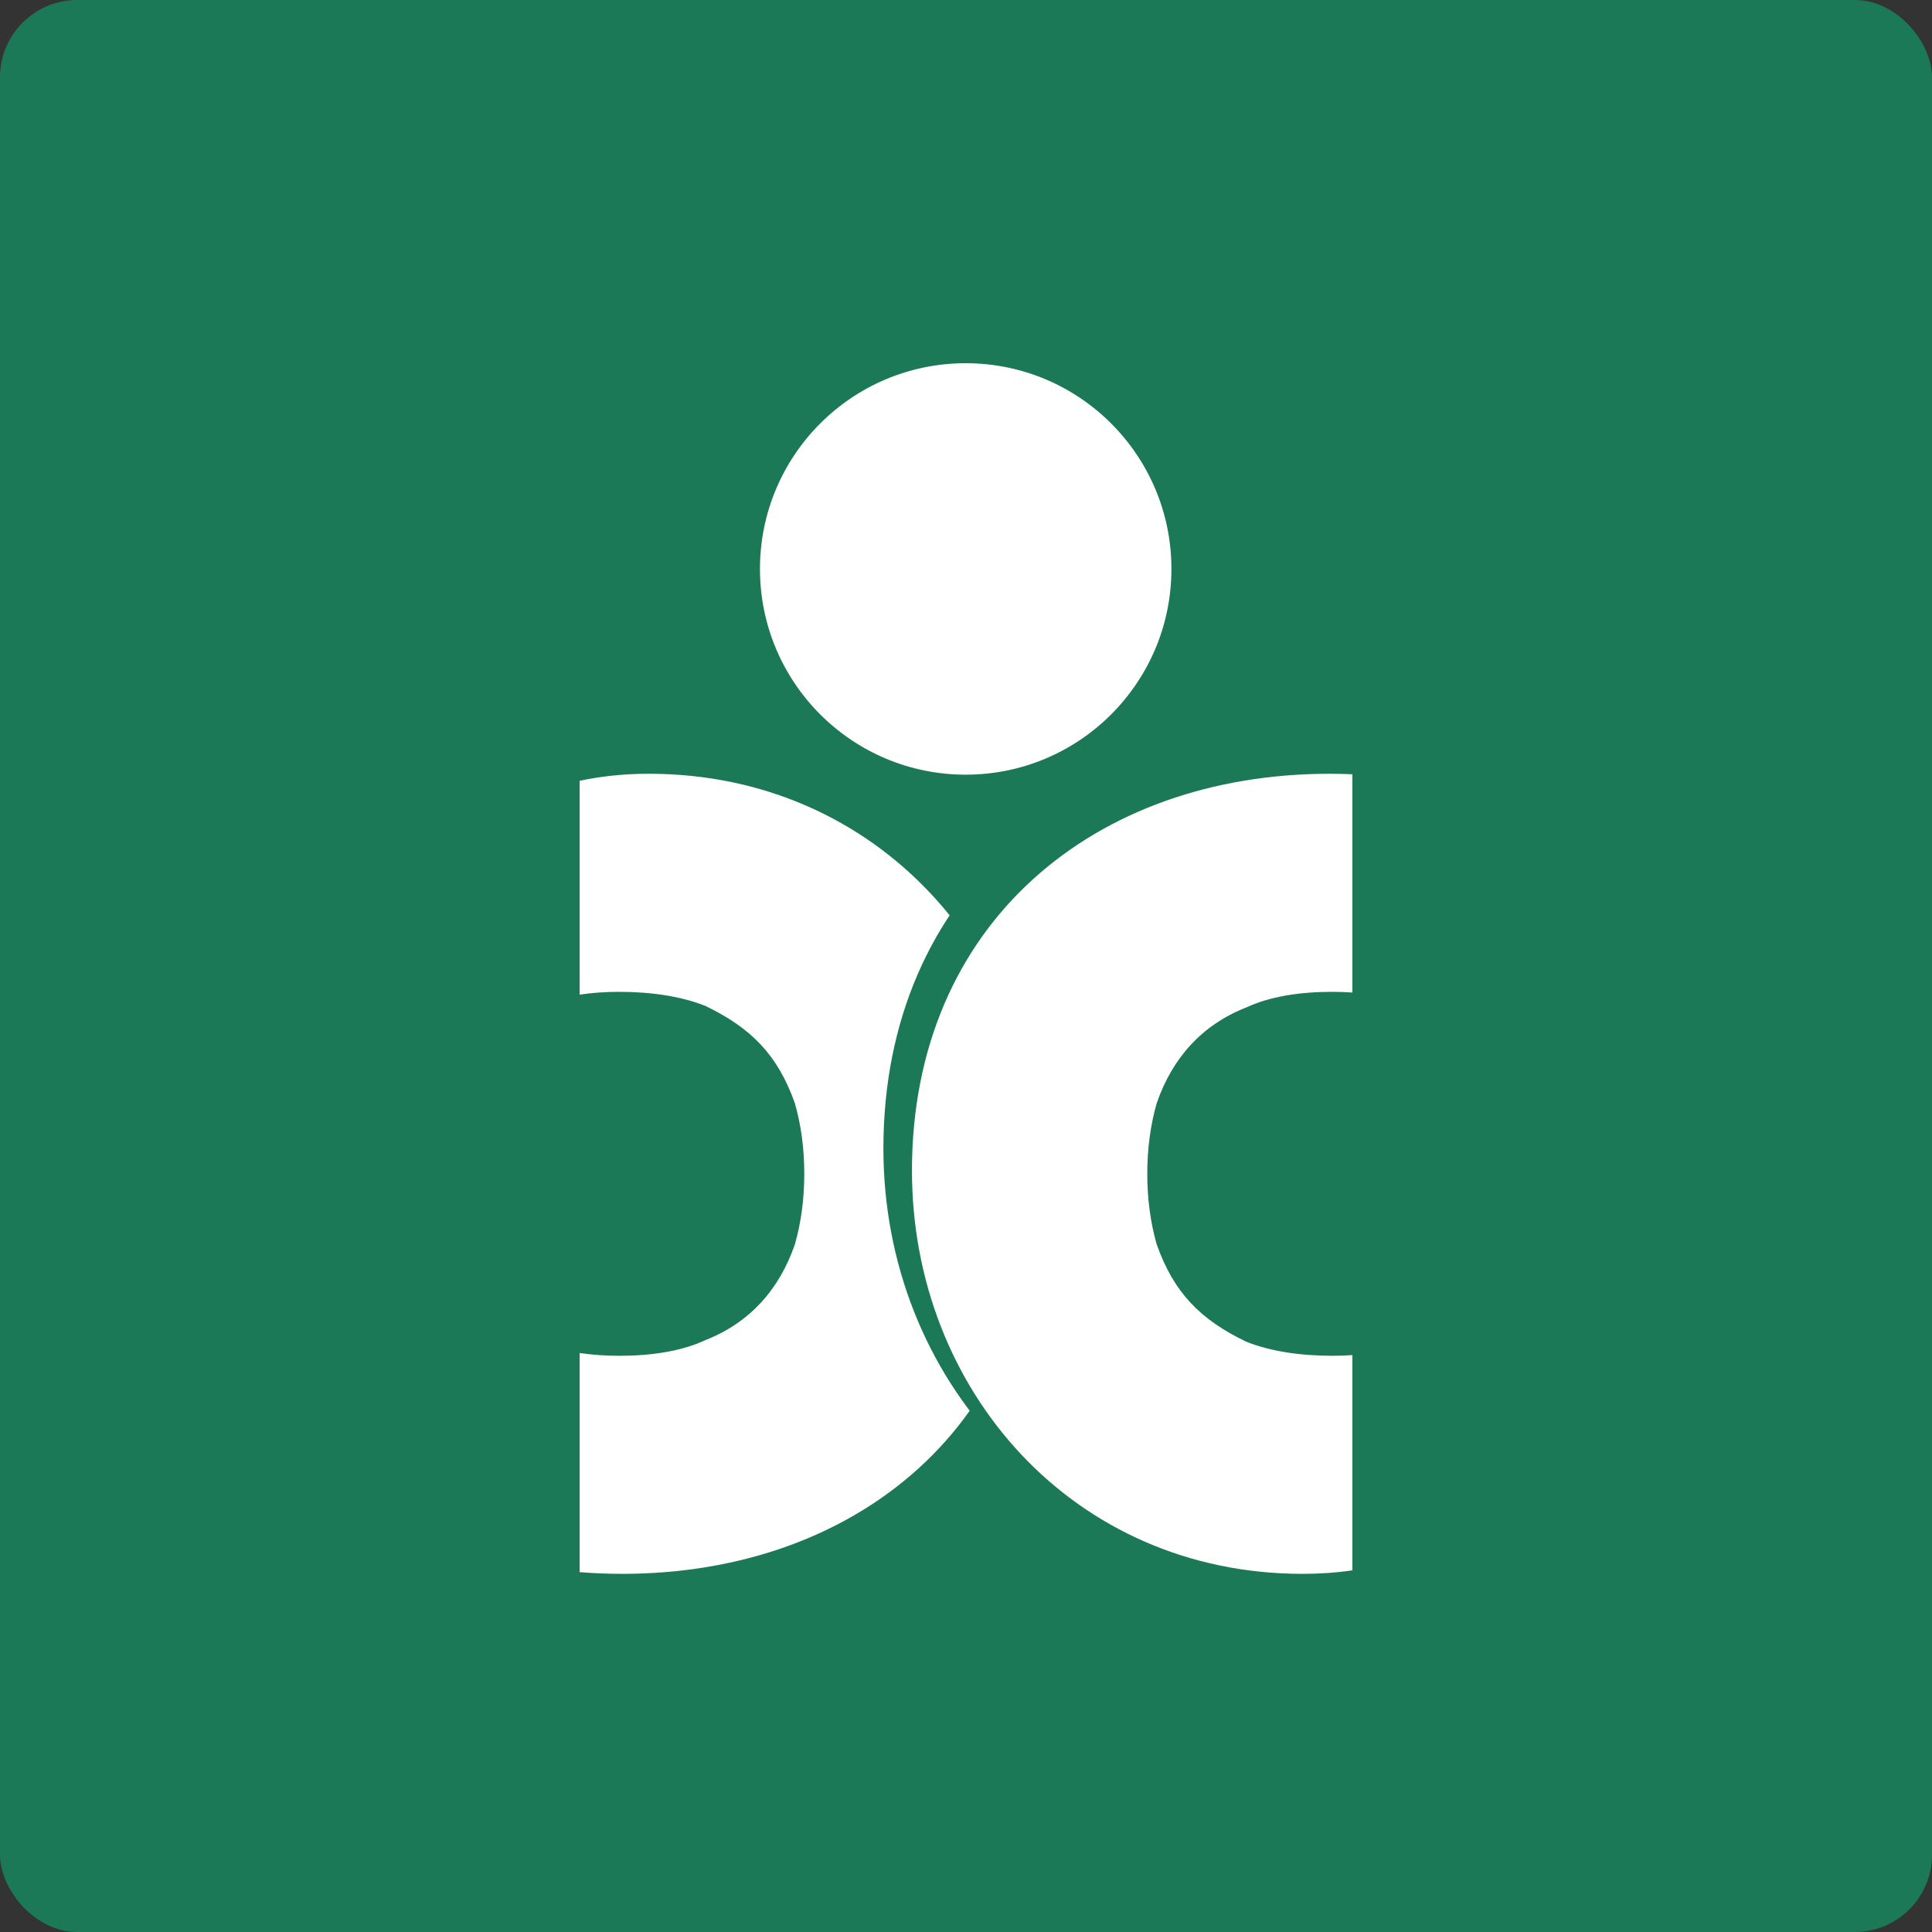
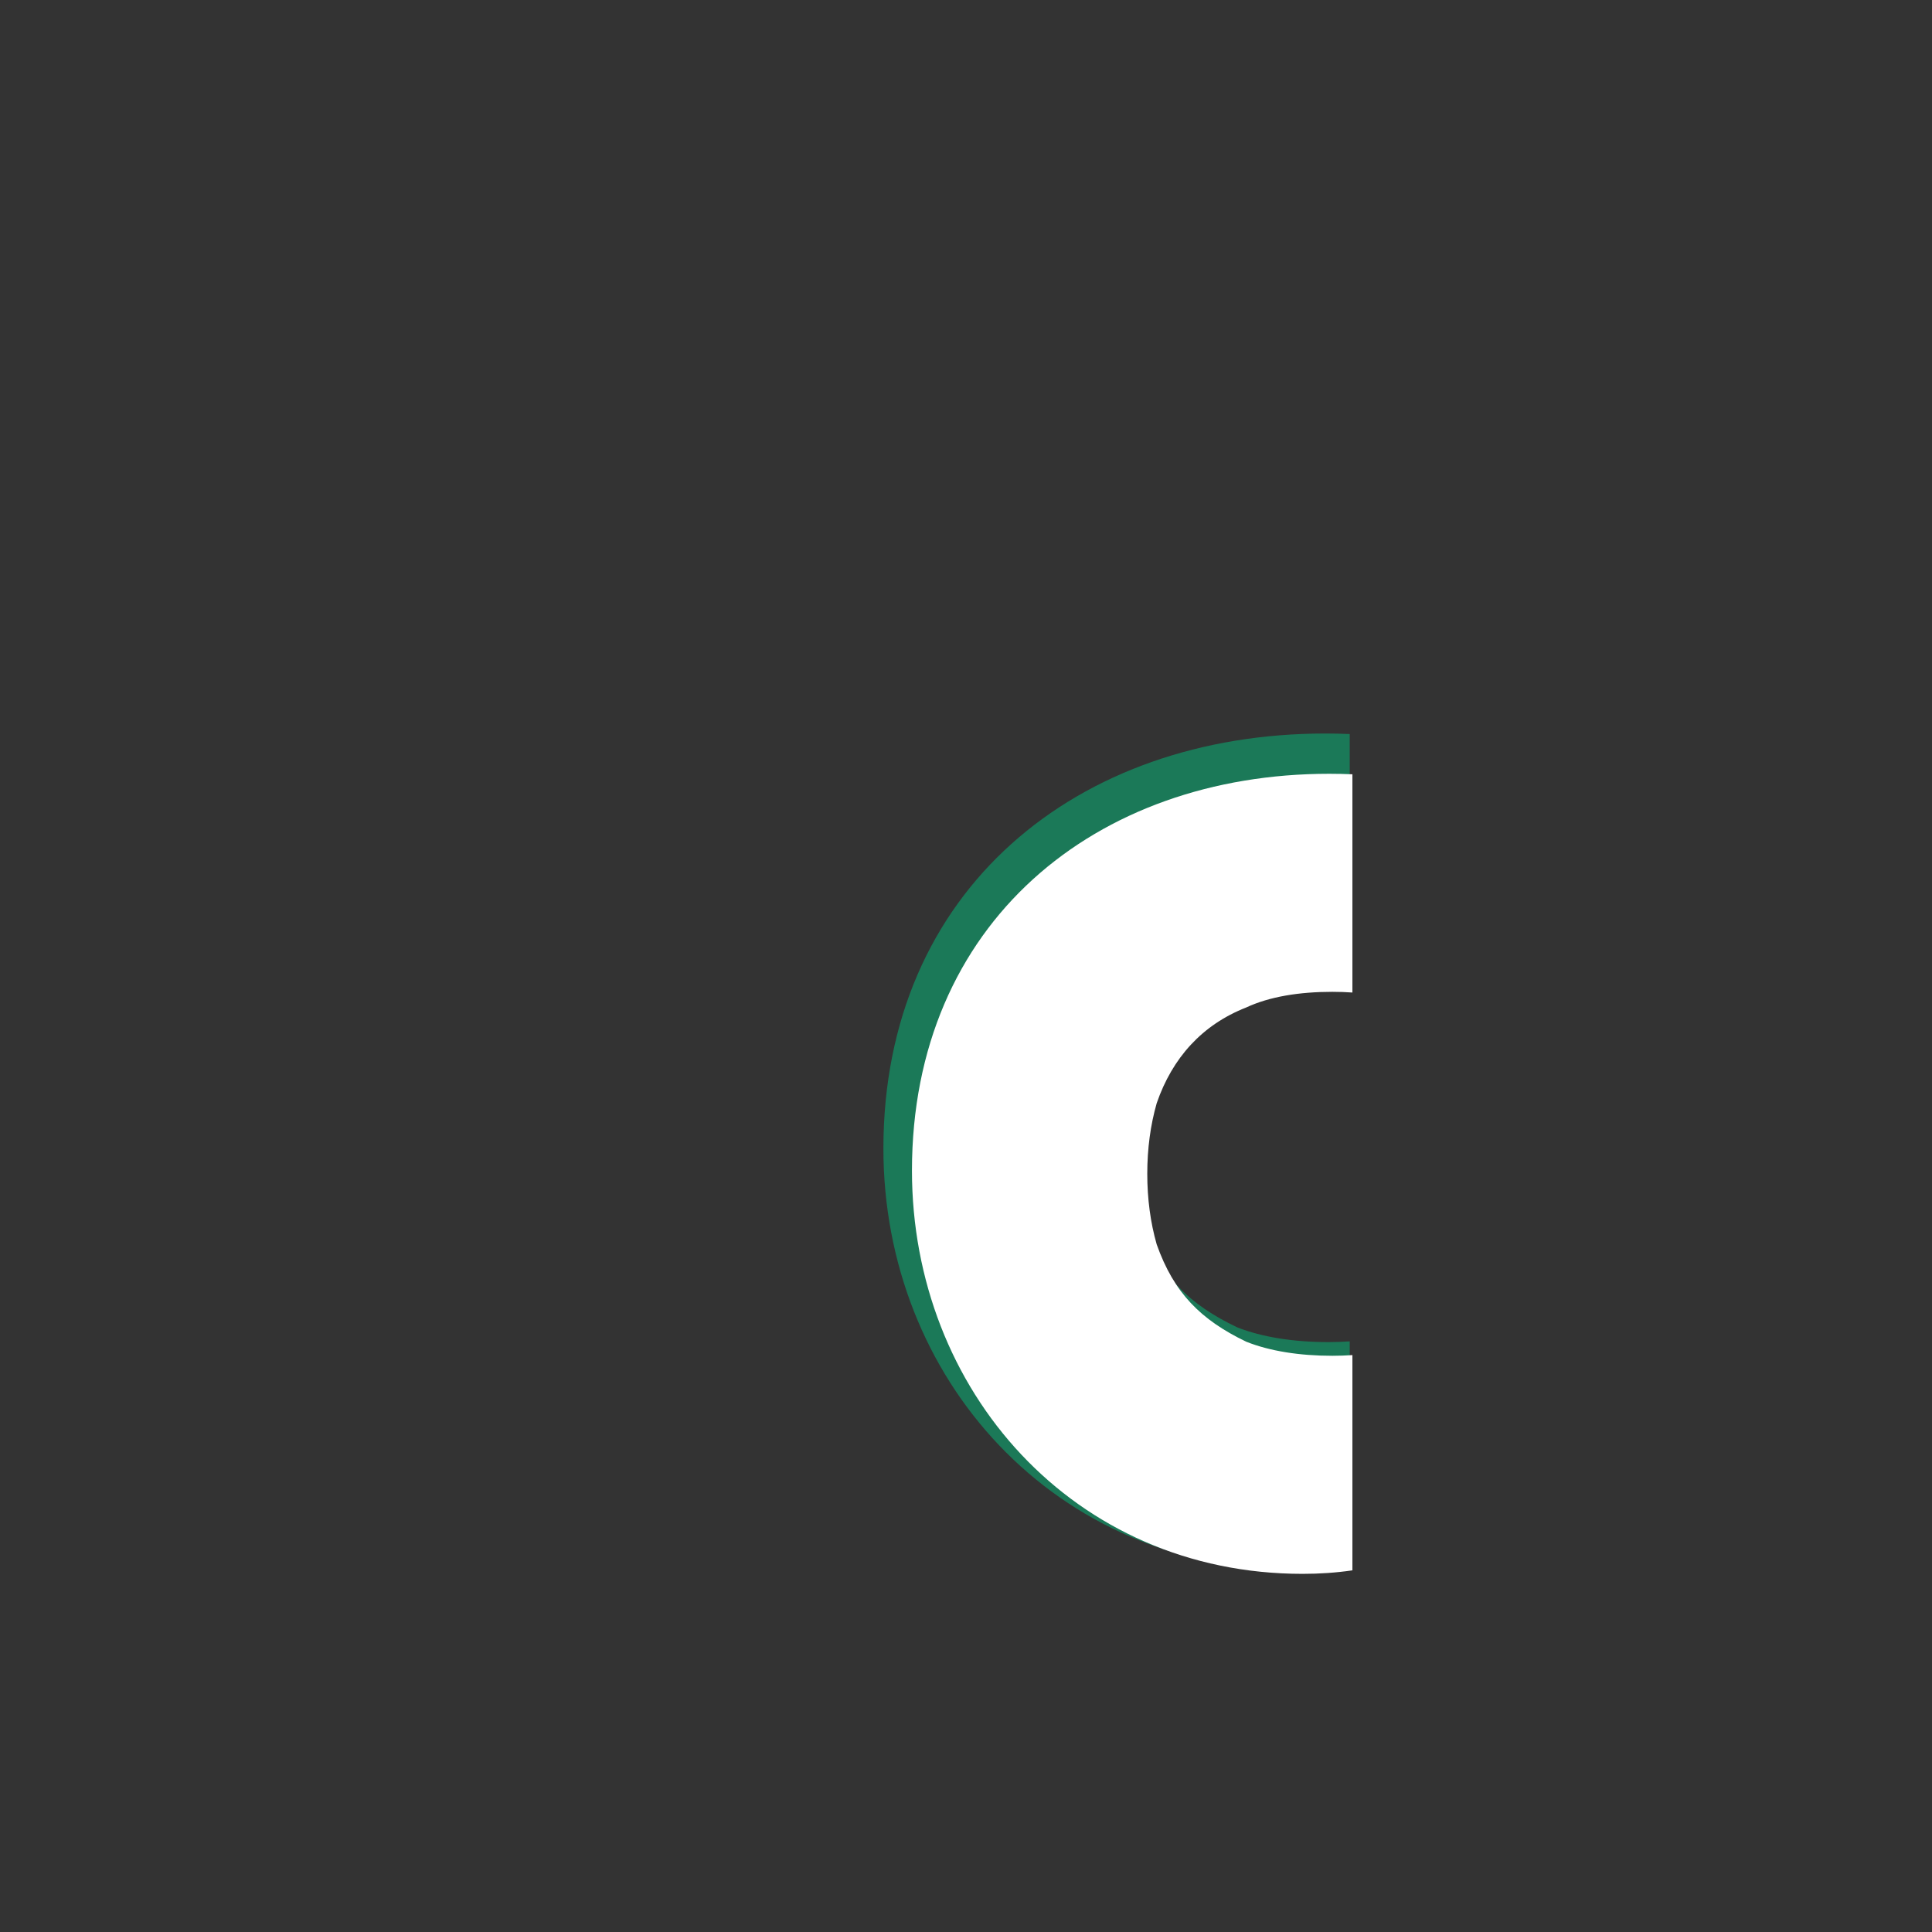
<svg xmlns="http://www.w3.org/2000/svg" width="250" height="250" viewBox="0 0 250 250" fill="none">
  <rect x="0" y="0" width="250" height="250" fill="#333333" stroke="none" />
-   <rect width="250" height="250" rx="10" fill="#1B7958" />
-   <path d="M83.976 100.125C113.613 100.125 134.523 123.877 134.524 152.297C134.523 184.37 110.771 203.654 80.525 203.654C78.65 203.654 76.807 203.579 75 203.434V175.077C76.597 175.316 78.303 175.439 80.12 175.439C84.382 175.439 88.24 174.829 91.284 173.408C96.968 171.175 100.825 166.913 102.855 161.026C103.666 158.185 104.073 155.139 104.073 151.891C104.073 148.643 103.666 145.598 102.855 142.756C100.622 136.463 97.171 133.012 91.284 130.17C88.24 128.952 84.382 128.343 80.12 128.343C78.304 128.343 76.597 128.466 75 128.706V101.036C77.876 100.418 80.881 100.125 83.976 100.125Z" fill="white" />
-   <path d="M167.828 203.174C136.45 203.174 114.312 178.337 114.312 148.62C114.312 115.082 139.459 94.917 171.481 94.917C172.548 94.917 173.606 94.94 174.652 94.984L174.652 124.515C173.766 124.454 172.852 124.421 171.911 124.421C167.397 124.421 163.314 125.059 160.09 126.545C154.073 128.88 149.99 133.338 147.841 139.493C146.981 142.464 146.551 145.648 146.551 149.044C146.551 152.44 146.981 155.625 147.841 158.596C150.205 165.176 153.858 168.785 160.09 171.757C163.314 173.03 167.398 173.667 171.911 173.667C172.852 173.667 173.766 173.633 174.652 173.573L174.652 202.699C172.435 203.02 170.156 203.174 167.828 203.174Z" fill="#1B7958" />
+   <path d="M167.828 203.174C136.45 203.174 114.312 178.337 114.312 148.62C114.312 115.082 139.459 94.917 171.481 94.917C172.548 94.917 173.606 94.94 174.652 94.984L174.652 124.515C167.397 124.421 163.314 125.059 160.09 126.545C154.073 128.88 149.99 133.338 147.841 139.493C146.981 142.464 146.551 145.648 146.551 149.044C146.551 152.44 146.981 155.625 147.841 158.596C150.205 165.176 153.858 168.785 160.09 171.757C163.314 173.03 167.398 173.667 171.911 173.667C172.852 173.667 173.766 173.633 174.652 173.573L174.652 202.699C172.435 203.02 170.156 203.174 167.828 203.174Z" fill="#1B7958" />
  <path d="M168.555 203.656C138.917 203.656 118.007 179.904 118.007 151.484C118.007 119.411 141.759 100.127 172.005 100.127C173.013 100.127 174.012 100.149 175 100.191L175 128.432C174.163 128.374 173.3 128.342 172.411 128.342C168.148 128.342 164.291 128.952 161.246 130.373C155.562 132.606 151.706 136.87 149.676 142.756C148.864 145.598 148.458 148.643 148.457 151.89C148.458 155.138 148.864 158.183 149.676 161.025C151.909 167.318 155.359 170.769 161.246 173.611C164.291 174.829 168.148 175.438 172.411 175.438C173.3 175.438 174.163 175.405 175 175.348L175 203.202C172.906 203.509 170.753 203.656 168.555 203.656Z" fill="white" />
-   <ellipse cx="124.96" cy="73.621" rx="26.621" ry="26.621" fill="white" />
</svg>